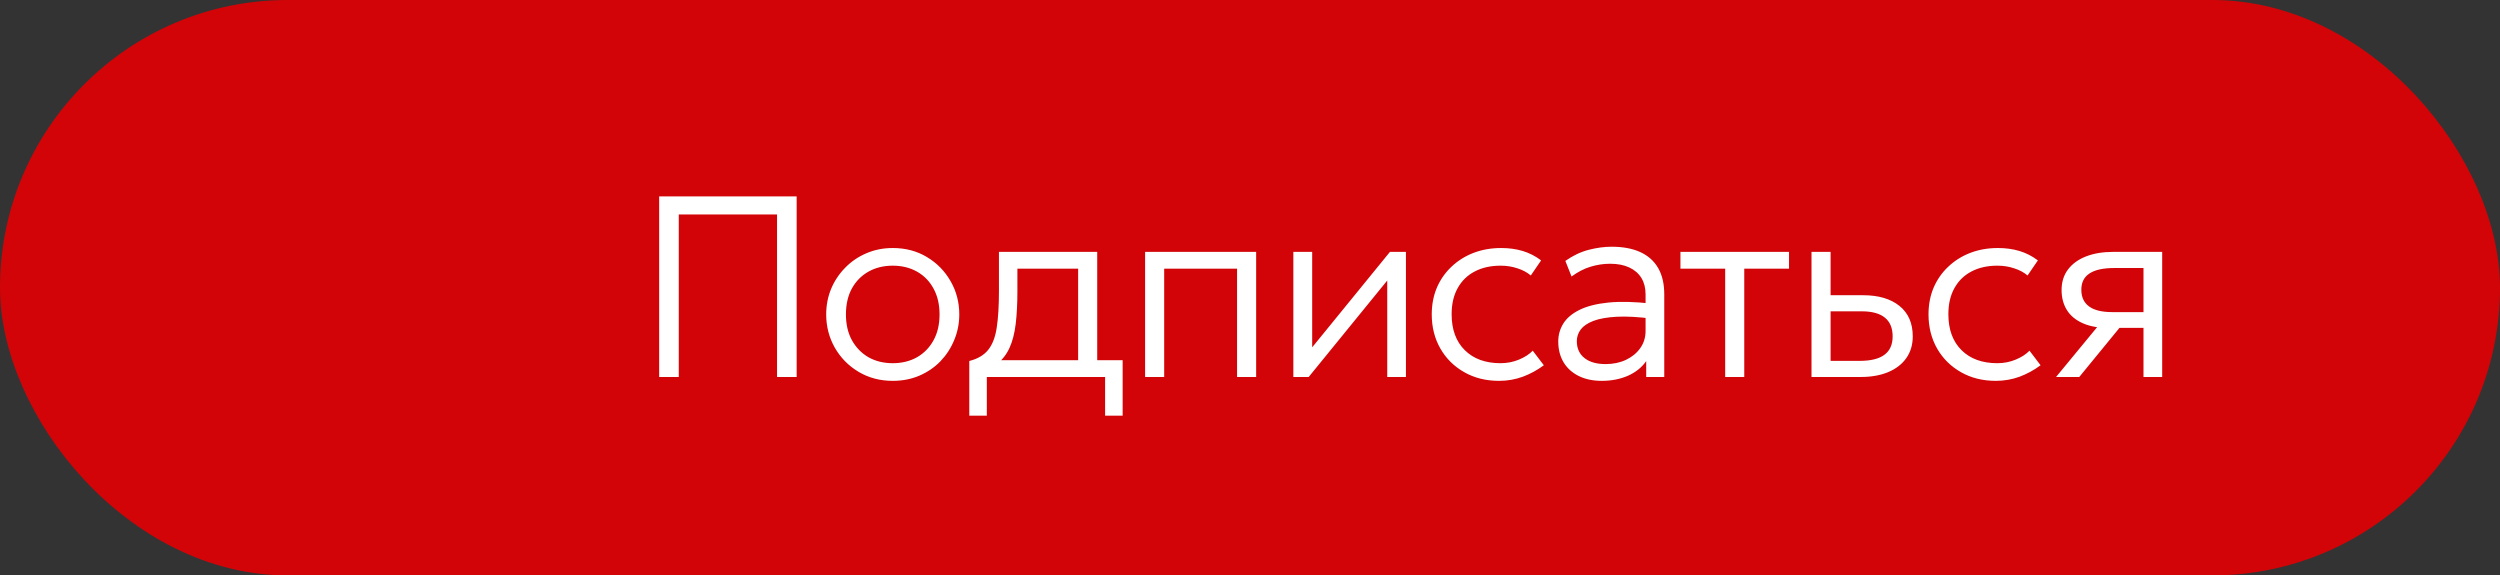
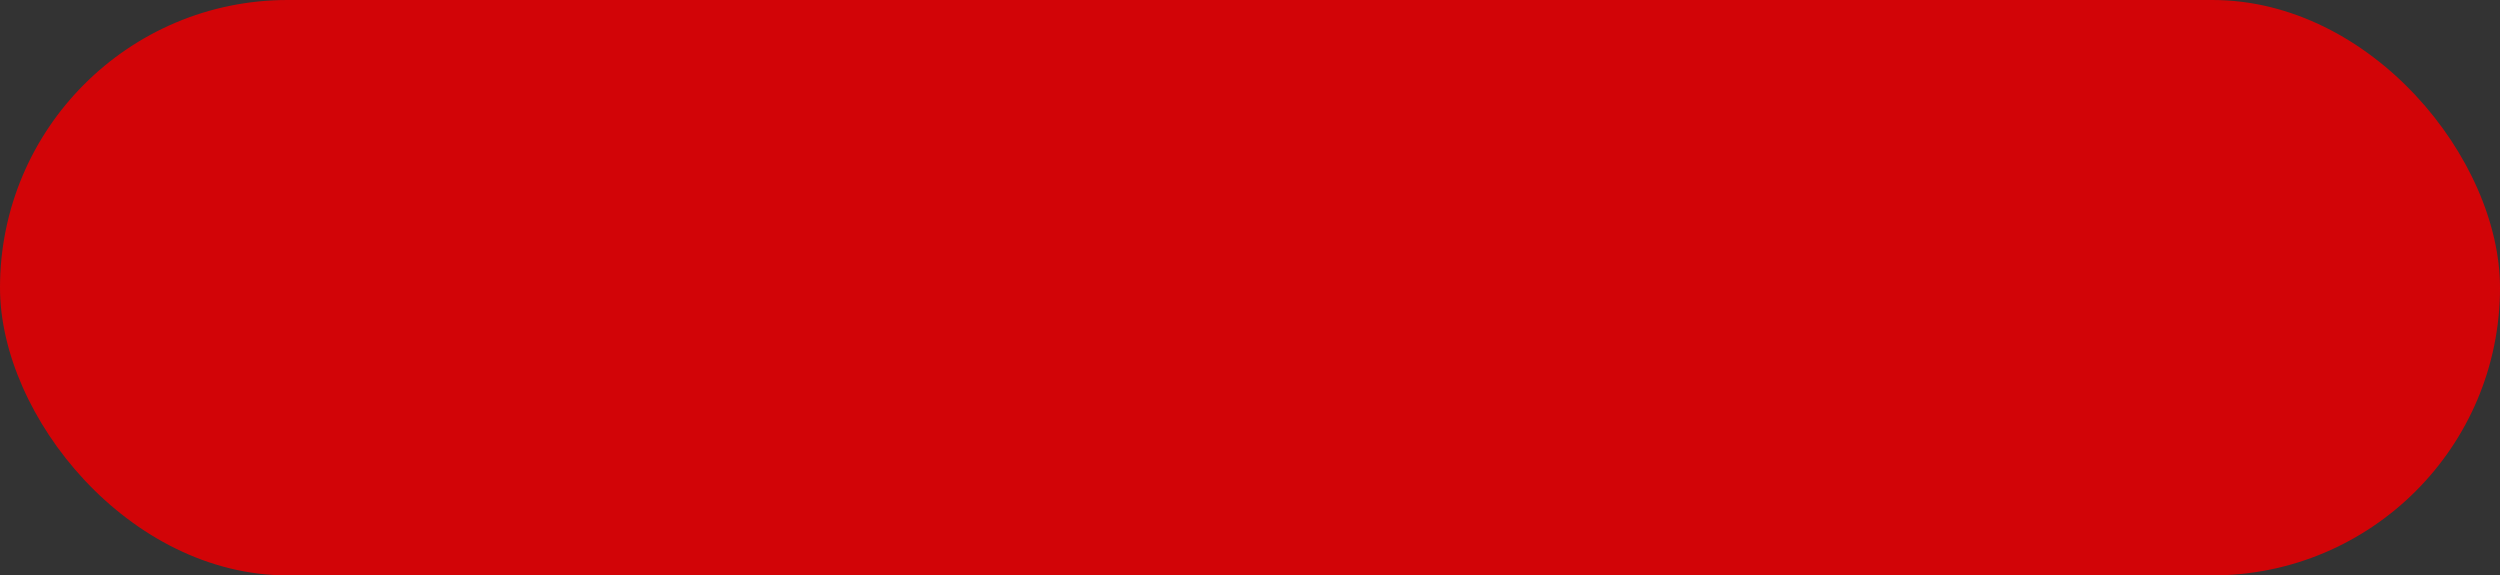
<svg xmlns="http://www.w3.org/2000/svg" width="126" height="29" viewBox="0 0 126 29" fill="none">
  <rect x="0" y="0" width="126" height="29" fill="#333333" stroke="none" />
  <rect width="126" height="29" rx="14.5" fill="#D20407" />
-   <path d="M33.222 19V9.9H40.151V19H39.163V10.81H34.21V19H33.222ZM44.994 19.195C44.353 19.195 43.779 19.043 43.272 18.74C42.764 18.437 42.366 18.032 42.075 17.524C41.785 17.013 41.64 16.454 41.64 15.848C41.64 15.393 41.722 14.963 41.887 14.56C42.056 14.158 42.292 13.802 42.596 13.495C42.899 13.182 43.254 12.94 43.661 12.767C44.069 12.589 44.513 12.5 44.994 12.5C45.64 12.5 46.214 12.652 46.717 12.955C47.224 13.258 47.622 13.666 47.913 14.177C48.203 14.684 48.348 15.241 48.348 15.848C48.348 16.298 48.264 16.727 48.094 17.134C47.93 17.538 47.698 17.895 47.399 18.207C47.1 18.515 46.745 18.757 46.333 18.935C45.926 19.108 45.479 19.195 44.994 19.195ZM44.994 18.305C45.453 18.305 45.861 18.205 46.216 18.006C46.571 17.802 46.849 17.518 47.048 17.154C47.252 16.786 47.353 16.35 47.353 15.848C47.353 15.345 47.252 14.909 47.048 14.541C46.849 14.173 46.571 13.889 46.216 13.69C45.861 13.49 45.453 13.39 44.994 13.39C44.535 13.39 44.127 13.49 43.772 13.69C43.417 13.889 43.137 14.173 42.934 14.541C42.734 14.909 42.635 15.345 42.635 15.848C42.635 16.35 42.736 16.786 42.94 17.154C43.144 17.518 43.421 17.802 43.772 18.006C44.127 18.205 44.535 18.305 44.994 18.305ZM54.338 19V13.54H51.277V14.658C51.277 15.291 51.249 15.845 51.192 16.322C51.136 16.794 51.032 17.197 50.88 17.531C50.729 17.865 50.514 18.138 50.237 18.35C49.959 18.558 49.602 18.712 49.164 18.811L48.852 18.194C49.277 18.086 49.596 17.897 49.808 17.628C50.025 17.355 50.167 16.979 50.237 16.497C50.31 16.017 50.347 15.403 50.347 14.658V12.695H55.3V19H54.338ZM48.852 20.95V18.194L49.587 18.285L49.73 18.155H56.581V20.95H55.697V19H49.736V20.95H48.852ZM57.713 19V12.695H63.31V19H62.348V13.54H58.675V19H57.713ZM65.185 19V12.695H66.134V17.505L70.053 12.695H70.859V19H69.917V14.138L65.958 19H65.185ZM75.553 19.195C74.895 19.195 74.31 19.05 73.799 18.759C73.287 18.469 72.886 18.073 72.596 17.57C72.306 17.063 72.16 16.489 72.16 15.848C72.16 15.358 72.245 14.912 72.414 14.508C72.587 14.101 72.832 13.748 73.148 13.449C73.465 13.146 73.835 12.912 74.26 12.747C74.689 12.582 75.155 12.5 75.657 12.5C76.052 12.5 76.414 12.55 76.743 12.649C77.077 12.749 77.386 12.907 77.672 13.124L77.153 13.884C76.962 13.724 76.734 13.603 76.47 13.521C76.21 13.434 75.93 13.39 75.632 13.39C75.129 13.39 74.693 13.488 74.325 13.683C73.957 13.874 73.671 14.153 73.467 14.521C73.263 14.886 73.162 15.323 73.162 15.835C73.162 16.606 73.382 17.21 73.825 17.648C74.266 18.086 74.867 18.305 75.625 18.305C75.959 18.305 76.271 18.244 76.561 18.122C76.851 18.001 77.081 17.852 77.25 17.674L77.809 18.409C77.484 18.651 77.131 18.844 76.749 18.987C76.368 19.126 75.969 19.195 75.553 19.195ZM80.733 19.195C80.283 19.195 79.893 19.113 79.563 18.948C79.234 18.783 78.981 18.554 78.803 18.259C78.625 17.96 78.536 17.611 78.536 17.212C78.536 16.883 78.621 16.582 78.79 16.309C78.963 16.032 79.234 15.802 79.602 15.62C79.975 15.434 80.46 15.31 81.058 15.249C81.656 15.189 82.384 15.206 83.242 15.302L83.275 16.062C82.569 15.971 81.971 15.938 81.481 15.964C80.996 15.991 80.606 16.06 80.311 16.172C80.016 16.285 79.802 16.43 79.667 16.608C79.537 16.786 79.472 16.981 79.472 17.193C79.472 17.557 79.6 17.841 79.856 18.044C80.112 18.248 80.467 18.35 80.922 18.35C81.303 18.35 81.646 18.279 81.949 18.136C82.252 17.992 82.493 17.795 82.67 17.544C82.848 17.293 82.937 17.005 82.937 16.68V14.84C82.937 14.519 82.868 14.244 82.729 14.014C82.59 13.785 82.387 13.607 82.118 13.482C81.854 13.356 81.531 13.293 81.149 13.293C80.82 13.293 80.491 13.343 80.161 13.443C79.836 13.542 79.518 13.707 79.206 13.937L78.894 13.15C79.275 12.881 79.667 12.695 80.07 12.591C80.473 12.487 80.857 12.435 81.221 12.435C81.797 12.435 82.283 12.526 82.677 12.708C83.071 12.89 83.37 13.159 83.574 13.514C83.778 13.869 83.879 14.309 83.879 14.834V19H82.969V18.201C82.744 18.521 82.434 18.768 82.04 18.942C81.646 19.11 81.21 19.195 80.733 19.195ZM86.949 19V13.54H84.694V12.695H90.167V13.54H87.911V19H86.949ZM91.3 19V12.695H92.262V18.188H93.725C94.284 18.188 94.7 18.086 94.973 17.882C95.25 17.678 95.389 17.369 95.389 16.953C95.389 16.537 95.259 16.222 94.999 16.01C94.739 15.798 94.351 15.691 93.835 15.691H92.087V14.879H93.9C94.676 14.879 95.287 15.059 95.733 15.418C96.18 15.778 96.403 16.29 96.403 16.953C96.403 17.381 96.292 17.75 96.071 18.058C95.855 18.361 95.549 18.595 95.155 18.759C94.76 18.92 94.303 19 93.783 19H91.3ZM100.59 19.195C99.931 19.195 99.346 19.05 98.835 18.759C98.323 18.469 97.922 18.073 97.632 17.57C97.342 17.063 97.197 16.489 97.197 15.848C97.197 15.358 97.281 14.912 97.45 14.508C97.624 14.101 97.868 13.748 98.185 13.449C98.501 13.146 98.871 12.912 99.296 12.747C99.725 12.582 100.191 12.5 100.694 12.5C101.088 12.5 101.45 12.55 101.779 12.649C102.113 12.749 102.423 12.907 102.709 13.124L102.189 13.884C101.998 13.724 101.771 13.603 101.506 13.521C101.246 13.434 100.967 13.39 100.668 13.39C100.165 13.39 99.73 13.488 99.361 13.683C98.993 13.874 98.707 14.153 98.503 14.521C98.299 14.886 98.198 15.323 98.198 15.835C98.198 16.606 98.419 17.21 98.861 17.648C99.303 18.086 99.903 18.305 100.661 18.305C100.995 18.305 101.307 18.244 101.597 18.122C101.888 18.001 102.117 17.852 102.286 17.674L102.845 18.409C102.52 18.651 102.167 18.844 101.786 18.987C101.404 19.126 101.006 19.195 100.59 19.195ZM103.625 19L106.218 15.854L106.355 16.53C105.804 16.534 105.347 16.456 104.983 16.296C104.619 16.136 104.348 15.912 104.171 15.627C103.993 15.341 103.904 15.005 103.904 14.619C103.904 14.212 104.012 13.865 104.229 13.579C104.446 13.293 104.749 13.074 105.139 12.922C105.529 12.771 105.982 12.695 106.498 12.695H108.974V19H108.032V13.508H106.563C106.008 13.508 105.592 13.598 105.315 13.78C105.037 13.958 104.899 14.233 104.899 14.606C104.899 14.974 105.029 15.254 105.289 15.444C105.549 15.635 105.934 15.73 106.446 15.73H108.201V16.523H106.823L104.795 19H103.625Z" fill="white" />
</svg>